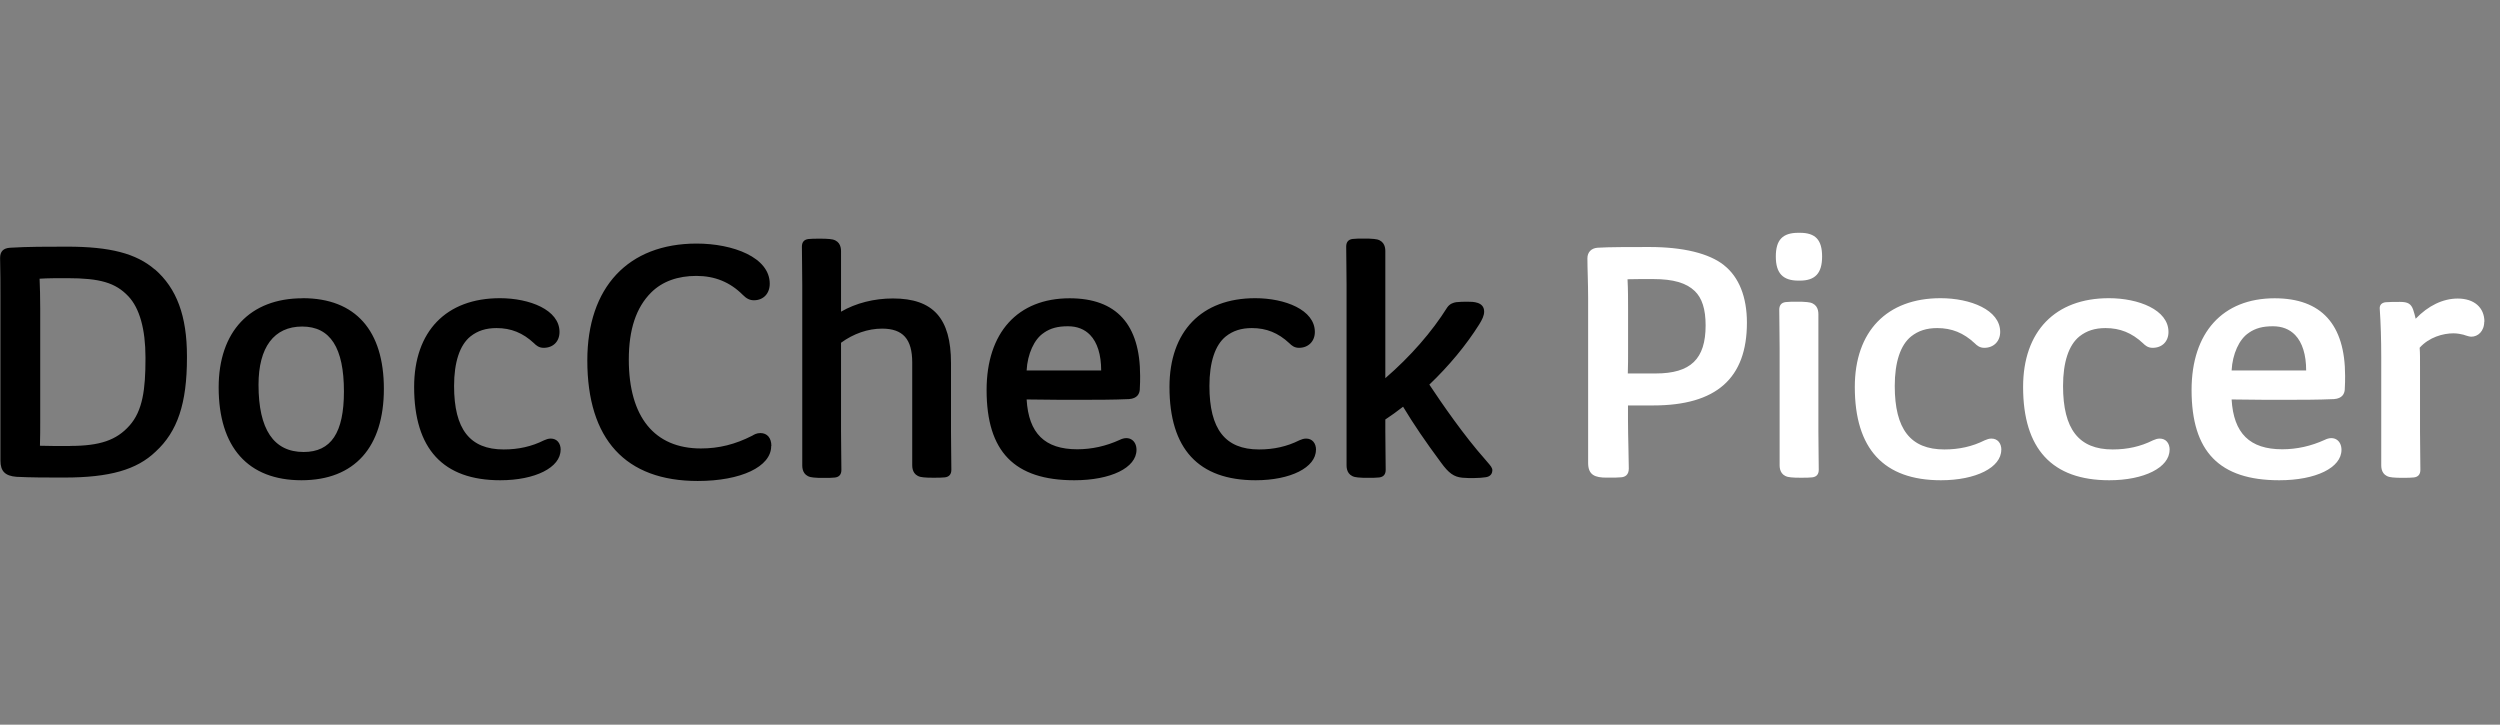
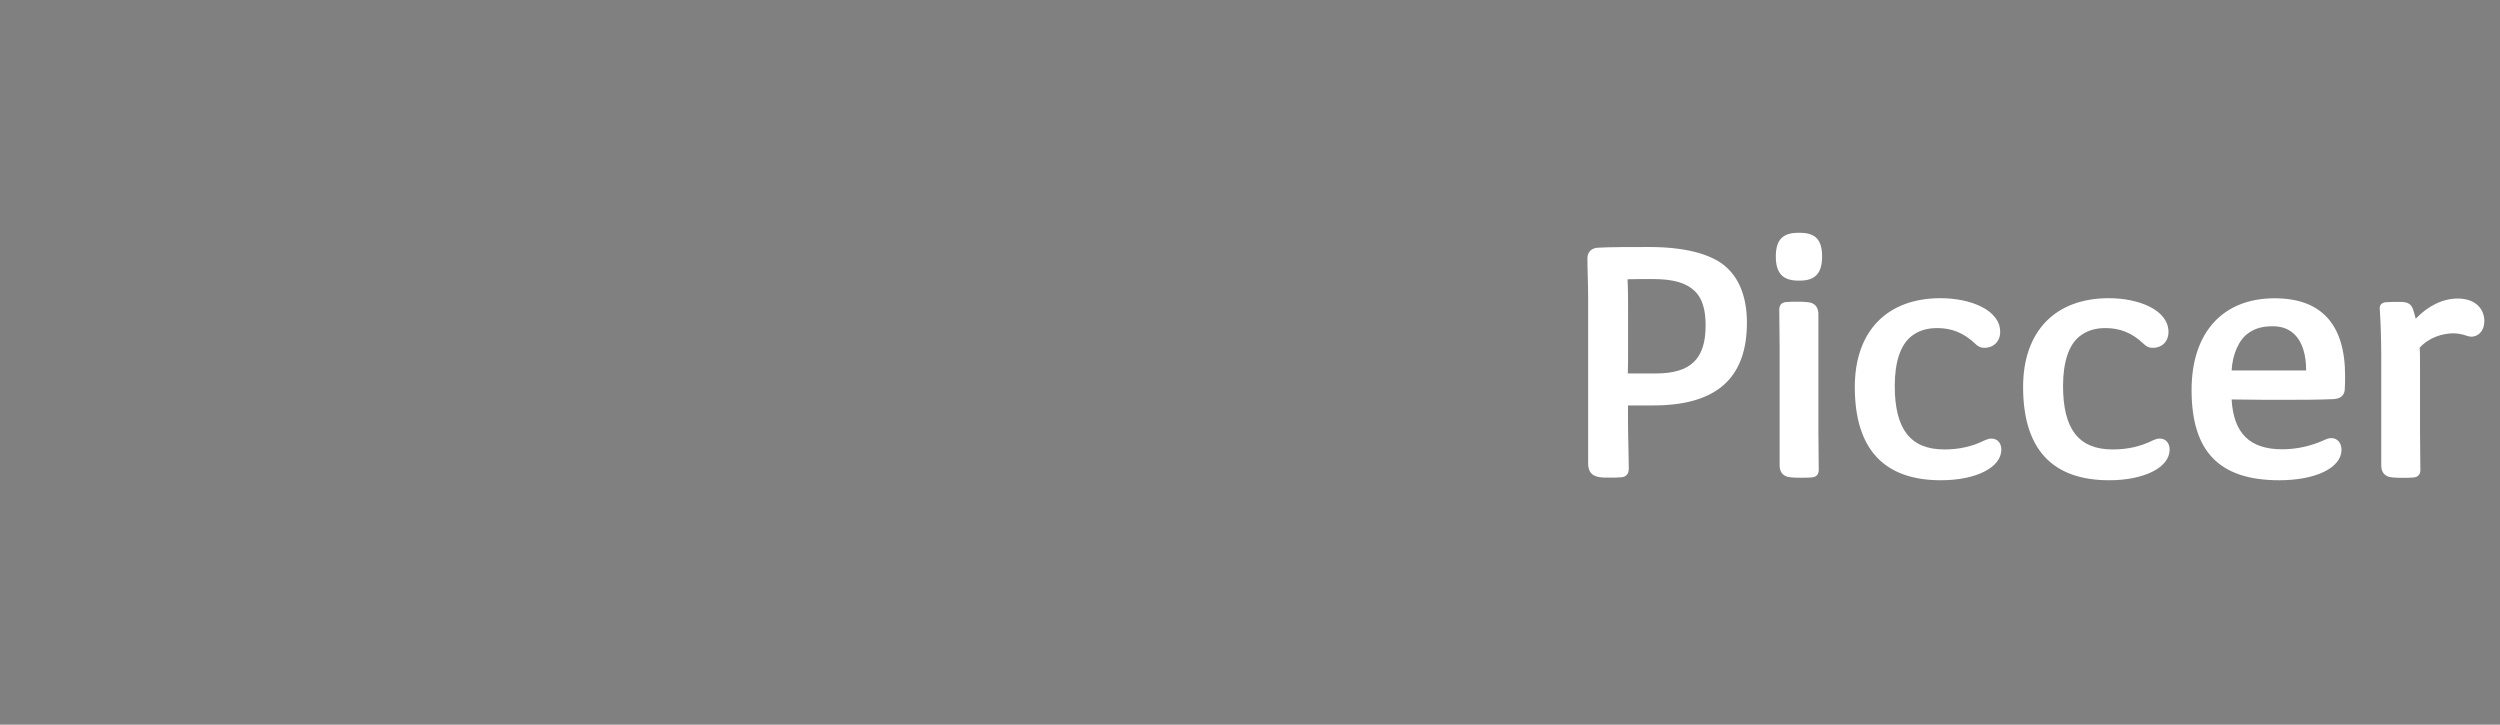
<svg xmlns="http://www.w3.org/2000/svg" id="a" viewBox="0 0 276 80">
  <rect x="0" y="0" width="276" height="80" fill="#808080" stroke="none" />
-   <path d="M17.09,29.75c-2.05-1.77-4.94-2.52-9.68-2.52-2.08,0-4.43,0-6.3.12h0c-.75.05-1.1.41-1.1,1.14.04,1.44.04,2.95.04,4.28v18.08c0,1.17.51,1.69,1.77,1.79,1.62.08,3.41.08,4.6.08h.7c4.97,0,7.98-.86,10.06-2.86,2.42-2.22,3.46-5.32,3.46-10.37v-.17c0-4.44-1.13-7.49-3.55-9.59ZM7.73,49.24c-1.35,0-2.46,0-3.32-.03.03-.94.03-1.9.03-2.77v-12.35c0-1.29-.03-2.35-.07-3.32.88-.06,1.97-.06,3.03-.06,3.64,0,5.35.5,6.77,2,1.24,1.31,1.89,3.64,1.89,6.74v.17c0,3.33-.3,5.73-1.77,7.37-1.43,1.61-3.27,2.24-6.56,2.24ZM33.4,32.93c-5.8,0-9.26,3.68-9.26,9.84,0,6.61,3.25,10.25,9.14,10.25s9.1-3.68,9.1-10.09-3.1-10.01-8.97-10.01ZM33.52,49.9c-3.31,0-4.98-2.5-4.98-7.42,0-4.14,1.71-6.43,4.82-6.43s4.61,2.35,4.61,7.17c0,4.55-1.41,6.68-4.45,6.68ZM61.89,49.66c0,1.95-2.8,3.36-6.66,3.36-6.31,0-9.51-3.46-9.51-10.3,0-6.14,3.54-9.8,9.47-9.8,3.27,0,6.58,1.28,6.58,3.73,0,1.05-.7,1.75-1.75,1.75-.51,0-.81-.25-1.07-.51-1.22-1.14-2.53-1.67-4.13-1.67-1.17,0-2.08.29-2.88.92-1.18.95-1.81,2.84-1.81,5.47,0,4.78,1.74,7.01,5.48,7.01,1.64,0,3.09-.33,4.43-1l.1-.04c.18-.08.39-.16.67-.16.66,0,1.09.49,1.09,1.25ZM85.14,49.25c0,2.27-3.33,3.85-8.11,3.85-7.98,0-12.19-4.6-12.19-13.31,0-8.08,4.51-12.9,12.07-12.9,4.01,0,8.07,1.52,8.07,4.43,0,1.09-.7,1.83-1.75,1.83-.45,0-.82-.18-1.23-.6-1.4-1.4-3.08-2.09-5.12-2.09s-3.76.6-5,1.84c-1.65,1.65-2.46,4.07-2.46,7.4,0,6.33,2.83,9.81,7.96,9.81,1.99,0,3.79-.45,5.67-1.41.2-.12.47-.29.9-.29.75,0,1.21.54,1.21,1.42ZM105.01,49.89c0,.71.02,1.39.02,1.97,0,.5-.24.78-.71.84-.31.04-.74.04-1.24.04-.46,0-.76,0-1.12-.04-1.03-.07-1.25-.76-1.25-1.33v-11.35c0-2.59-1.03-3.74-3.33-3.74-1.55,0-3.15.55-4.53,1.56v9.78c0,.73.01,1.52.02,2.29,0,.71.02,1.39.02,1.97,0,.5-.24.78-.71.84-.31.04-.72.04-1.24.04-.46,0-.76,0-1.12-.04-1.03-.07-1.25-.76-1.25-1.33v-19.9c0-.73-.01-1.52-.02-2.29,0-.71-.02-1.39-.02-1.97,0-.5.24-.78.71-.84.31-.04.74-.04,1.24-.04.46,0,.76,0,1.12.04,1.03.07,1.25.76,1.25,1.33v6.69c1.64-.95,3.65-1.46,5.73-1.46,4.44,0,6.41,2.19,6.41,7.12v7.56c0,.73.01,1.52.02,2.29ZM118.1,32.93c-5.75,0-9.18,3.79-9.18,10.13,0,6.8,3.07,9.96,9.68,9.96,4.04,0,6.87-1.38,6.87-3.36,0-1.02-.81-1.62-1.85-1.1-1.51.69-3.08,1.04-4.69,1.04-3.58,0-5.37-1.75-5.59-5.5,2.82.04,4.35.04,5.46.04,2.18,0,4.05,0,5.85-.08.91-.07,1.14-.59,1.18-1.02.04-.55.04-1.25.04-1.55,0-5.68-2.62-8.56-7.78-8.56ZM115.24,36.74c.74-.51,1.54-.72,2.66-.72,1.01,0,1.83.32,2.45.96.8.83,1.22,2.18,1.22,3.92h-8.23c.09-1.8.84-3.48,1.91-4.16ZM145.28,49.66c0,1.95-2.8,3.36-6.66,3.36-6.31,0-9.51-3.46-9.51-10.3,0-6.14,3.54-9.8,9.47-9.8,3.27,0,6.58,1.28,6.58,3.73,0,1.03-.72,1.75-1.75,1.75-.51,0-.81-.25-1.07-.51-1.22-1.14-2.53-1.67-4.13-1.67-1.17,0-2.08.29-2.88.92-1.18.95-1.81,2.84-1.81,5.47,0,4.78,1.74,7.01,5.48,7.01,1.64,0,3.09-.33,4.43-1l.1-.04c.19-.08.39-.16.67-.16.66,0,1.09.49,1.09,1.25ZM164.75,51.94c0,.41-.28.7-.76.75-.25.04-.76.09-1.32.09-.38,0-.76,0-1.23-.04-.93-.09-1.5-.5-2.35-1.67-1.75-2.36-3.02-4.23-4.19-6.17-.7.54-1.33,1-1.96,1.41v1.3c0,.73.01,1.52.02,2.29.01.71.02,1.39.02,1.97,0,.5-.24.78-.71.84-.31.04-.74.04-1.24.04-.46,0-.76,0-1.12-.04-1.03-.07-1.25-.76-1.25-1.33v-19.9c0-.73-.01-1.52-.02-2.29,0-.71-.02-1.39-.02-1.97,0-.5.24-.78.71-.84.31-.04.72-.04,1.24-.04.46,0,.76,0,1.12.04,1.03.07,1.25.76,1.25,1.33v14.04c2.79-2.41,5.14-5.11,6.84-7.82.3-.42.7-.52.98-.57.41-.05.84-.05,1.3-.05.54,0,1.79,0,1.79,1.09,0,.44-.22.89-.55,1.42-1.44,2.29-3.34,4.58-5.5,6.64,1.36,2.05,3.82,5.63,6.17,8.27.11.13.2.23.28.33.3.35.51.57.51.89Z" fill="#000" stroke-width="0" />
  <path d="M190.35,29.29c-1.66-1.32-4.52-2.02-8.27-2.02-2.12,0-4.51,0-5.73.08-.68.06-1.1.5-1.1,1.17,0,.57.02,1.27.04,2,.02.79.04,1.63.04,2.38v18.21c0,1.35.78,1.62,2.04,1.62h.29c.54,0,.93,0,1.36-.04.37-.04.8-.24.8-.96,0-.59-.02-1.38-.04-2.24-.02-1.02-.05-2.14-.05-3.13v-1.6h2.79c6.96,0,10.34-2.99,10.34-9.14,0-2.83-.87-5.03-2.53-6.34ZM179.68,30.83c.65-.02,1.57-.02,2.86-.02,2.18,0,3.62.42,4.55,1.31.82.78,1.21,2.02,1.21,3.8,0,3.72-1.65,5.31-5.52,5.31h-3.07c.03-.83.03-1.75.03-2.71v-4.29c0-1.07,0-2.27-.06-3.39ZM200.77,49.89c0,.71.02,1.39.02,1.97,0,.5-.24.78-.71.84-.31.04-.74.04-1.24.04-.46,0-.76,0-1.12-.04-1.03-.07-1.25-.76-1.25-1.33v-12.92c0-.73-.01-1.52-.02-2.29,0-.71-.02-1.39-.02-1.97,0-.5.24-.78.71-.84.31-.04.74-.04,1.24-.04.46,0,.76,0,1.12.04,1.03.07,1.25.76,1.25,1.33v12.92c0,.73.01,1.52.02,2.29ZM201.16,28.32c0,1.84-.76,2.66-2.45,2.66h-.17c-1.72,0-2.49-.82-2.49-2.66s.75-2.62,2.49-2.62h.17c1.72,0,2.45.78,2.45,2.62ZM220.94,49.66c0,1.95-2.8,3.36-6.66,3.36-6.31,0-9.51-3.46-9.51-10.3,0-6.14,3.54-9.8,9.47-9.8,3.27,0,6.58,1.28,6.58,3.73,0,1.03-.72,1.75-1.75,1.75-.51,0-.81-.25-1.07-.51-1.22-1.14-2.53-1.67-4.13-1.67-1.17,0-2.08.29-2.88.92-1.18.95-1.81,2.84-1.81,5.47,0,4.78,1.74,7.01,5.48,7.01,1.64,0,3.09-.33,4.43-1l.1-.04c.19-.08.39-.16.67-.16.66,0,1.09.49,1.09,1.25ZM239.52,49.66c0,1.95-2.8,3.36-6.66,3.36-6.31,0-9.51-3.46-9.51-10.3,0-6.14,3.54-9.8,9.47-9.8,3.27,0,6.58,1.28,6.58,3.73,0,1.05-.7,1.75-1.75,1.75-.51,0-.81-.25-1.07-.51-1.22-1.14-2.53-1.67-4.13-1.67-1.17,0-2.08.29-2.88.92-1.18.95-1.81,2.84-1.81,5.47,0,4.78,1.74,7.01,5.48,7.01,1.64,0,3.09-.33,4.43-1l.1-.04c.19-.08.39-.16.67-.16.66,0,1.09.49,1.09,1.25ZM251.13,32.93c-5.75,0-9.18,3.79-9.18,10.13,0,6.8,3.07,9.96,9.68,9.96,4.04,0,6.87-1.38,6.87-3.36,0-1.02-.81-1.62-1.85-1.1-1.51.69-3.08,1.04-4.69,1.04-3.58,0-5.37-1.75-5.59-5.5,2.82.04,4.35.04,5.46.04,2.18,0,4.05,0,5.85-.08.91-.07,1.14-.59,1.18-1.02.04-.55.04-1.25.04-1.55,0-5.68-2.62-8.56-7.78-8.56ZM248.27,36.74c.74-.51,1.54-.72,2.66-.72,1.01,0,1.83.32,2.45.96.8.83,1.22,2.18,1.22,3.92h-8.23c.09-1.8.84-3.48,1.91-4.16ZM274.26,35.5c0,1.09-.71,1.67-1.42,1.67-.2,0-.41-.07-.64-.14-.08-.03-.16-.05-.24-.08-.25-.06-.66-.15-1.1-.15-1.13,0-2.68.42-3.73,1.59.05.62.04,1.32.04,2.13,0,.32,0,.66,0,1.02v6.07c0,.73.01,1.52.02,2.29.01.71.02,1.39.02,1.97,0,.5-.24.78-.71.84-.31.04-.74.04-1.24.04-.46,0-.76,0-1.12-.04-1.03-.07-1.25-.76-1.25-1.33v-11.85c0-2.09-.06-3.89-.16-5.34-.08-.59.29-.77.62-.82.4-.04,1.02-.04,1.62-.04.85,0,1.21.21,1.44.85.11.34.21.68.28,1.01,1.38-1.44,3.01-2.23,4.64-2.23,1.82,0,2.95.99,2.95,2.57Z" fill="#fff" stroke-width="0" />
</svg>